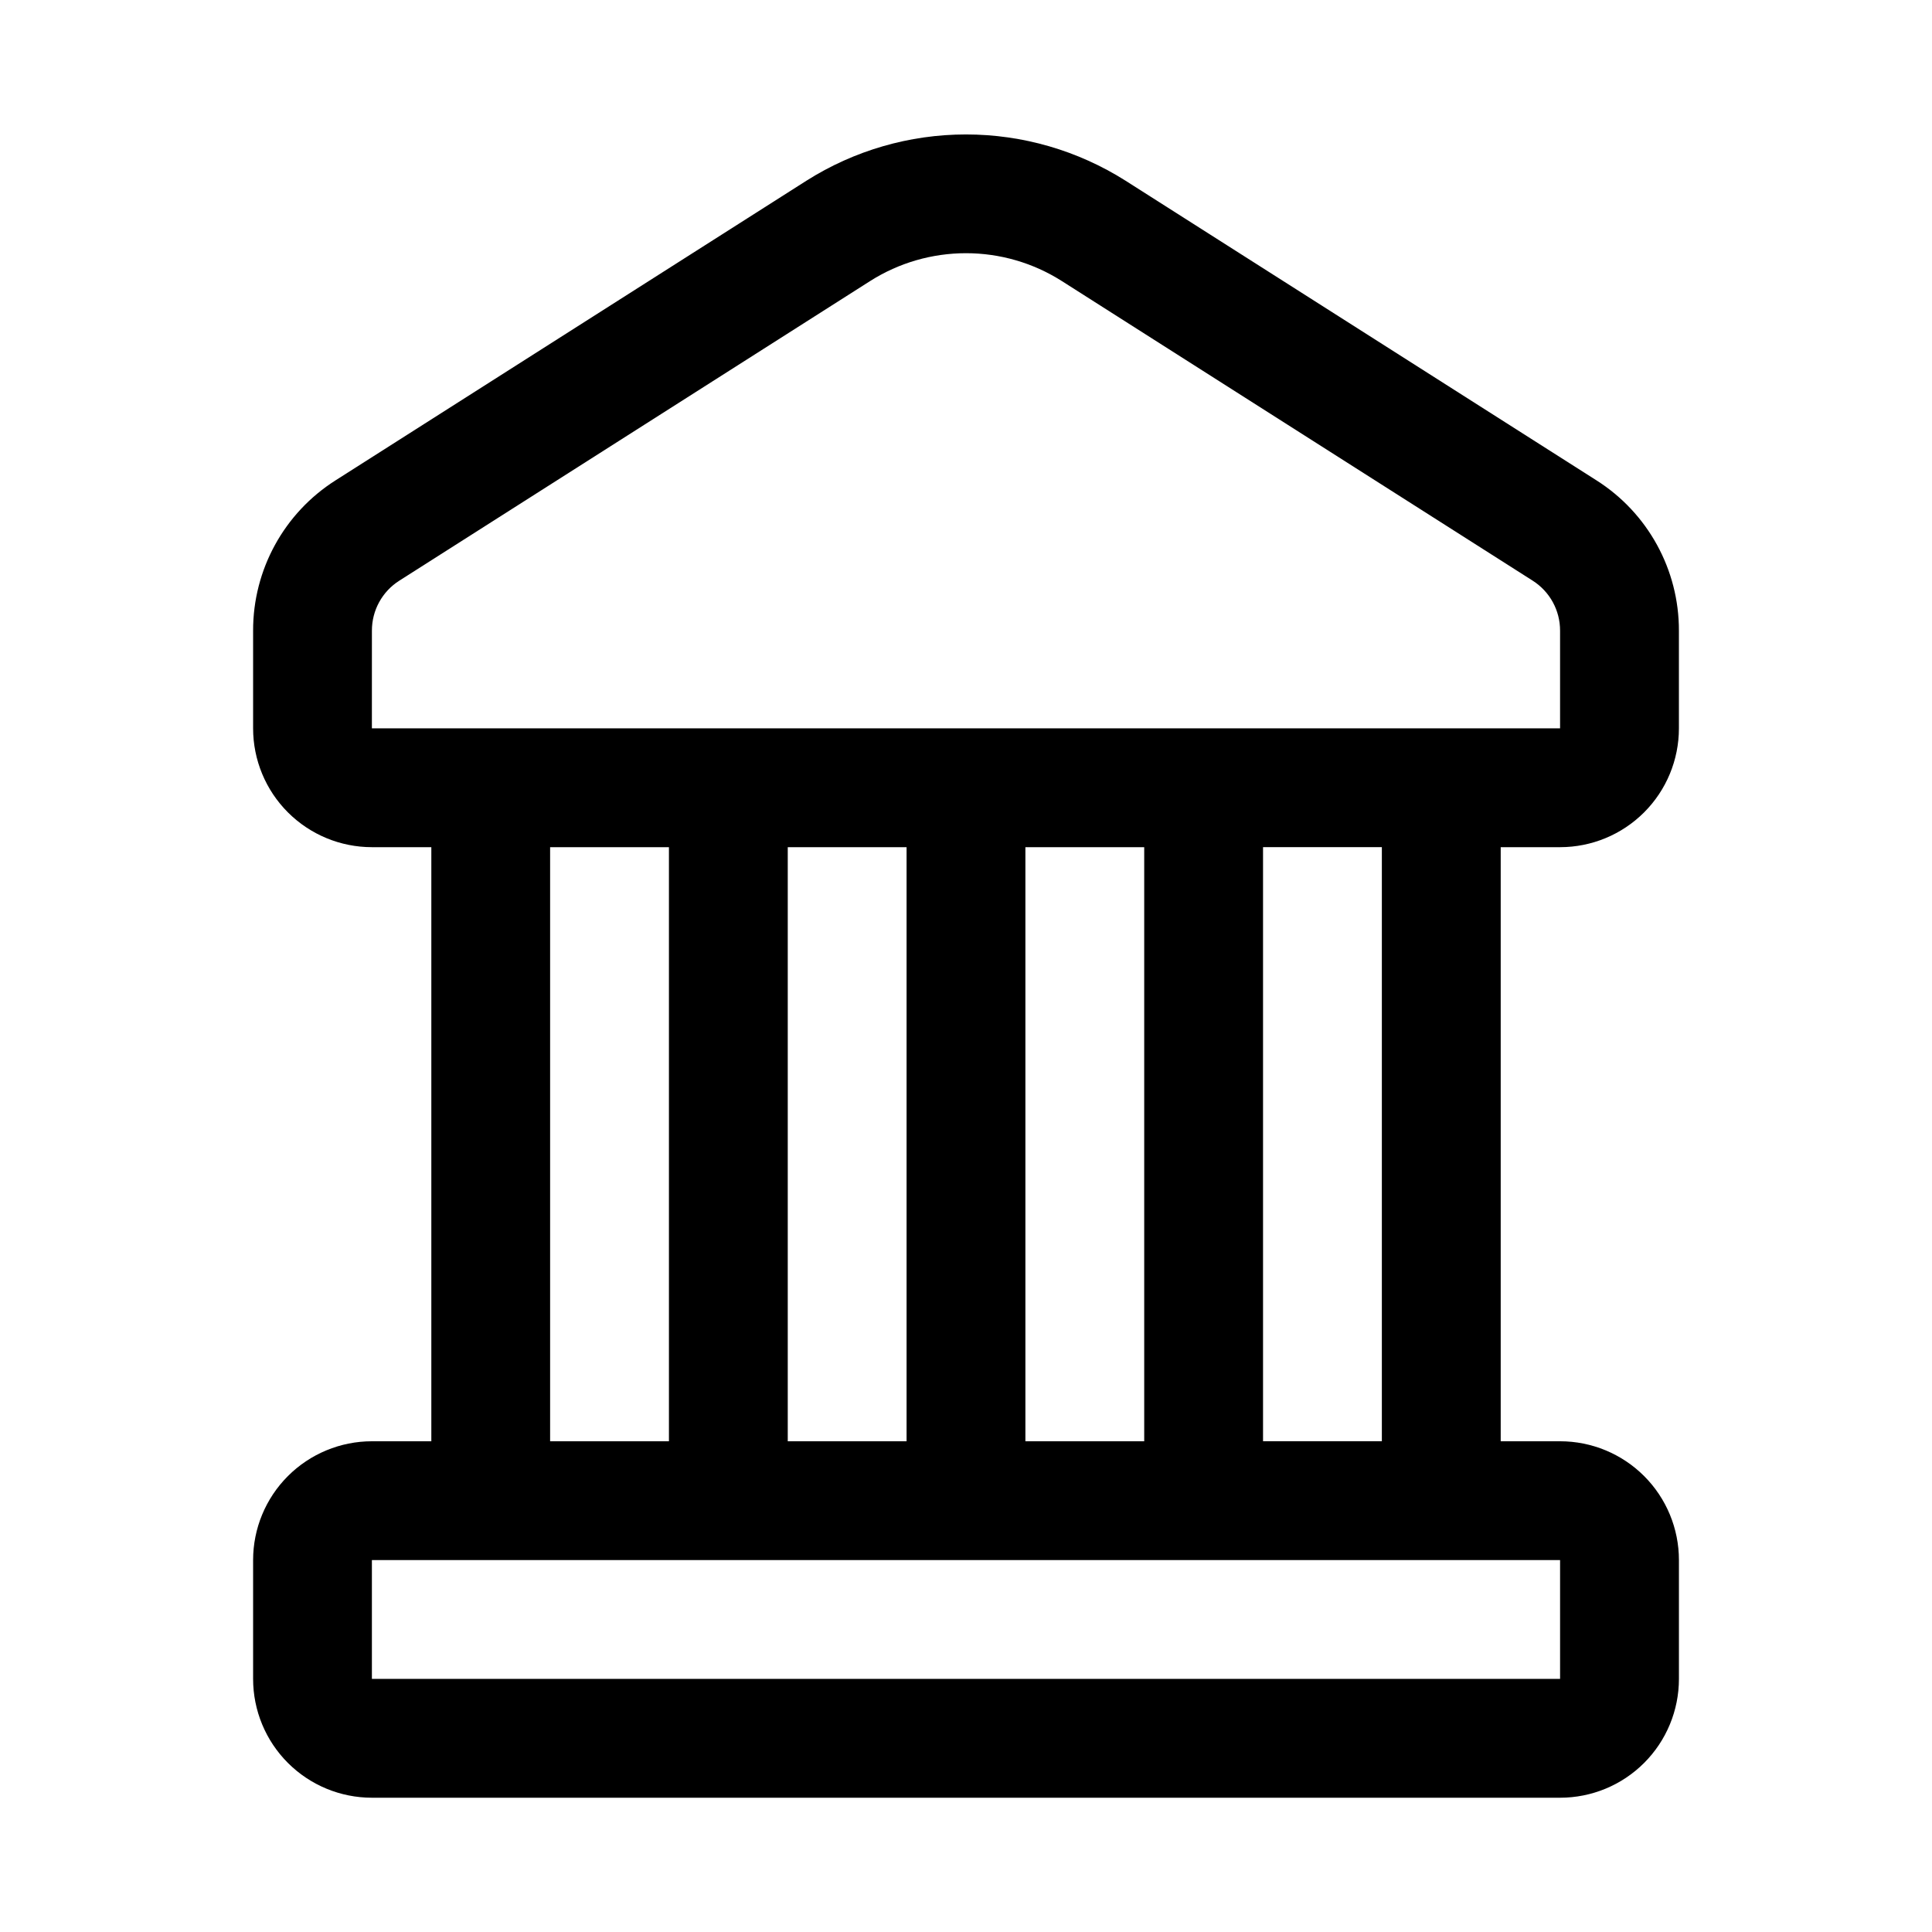
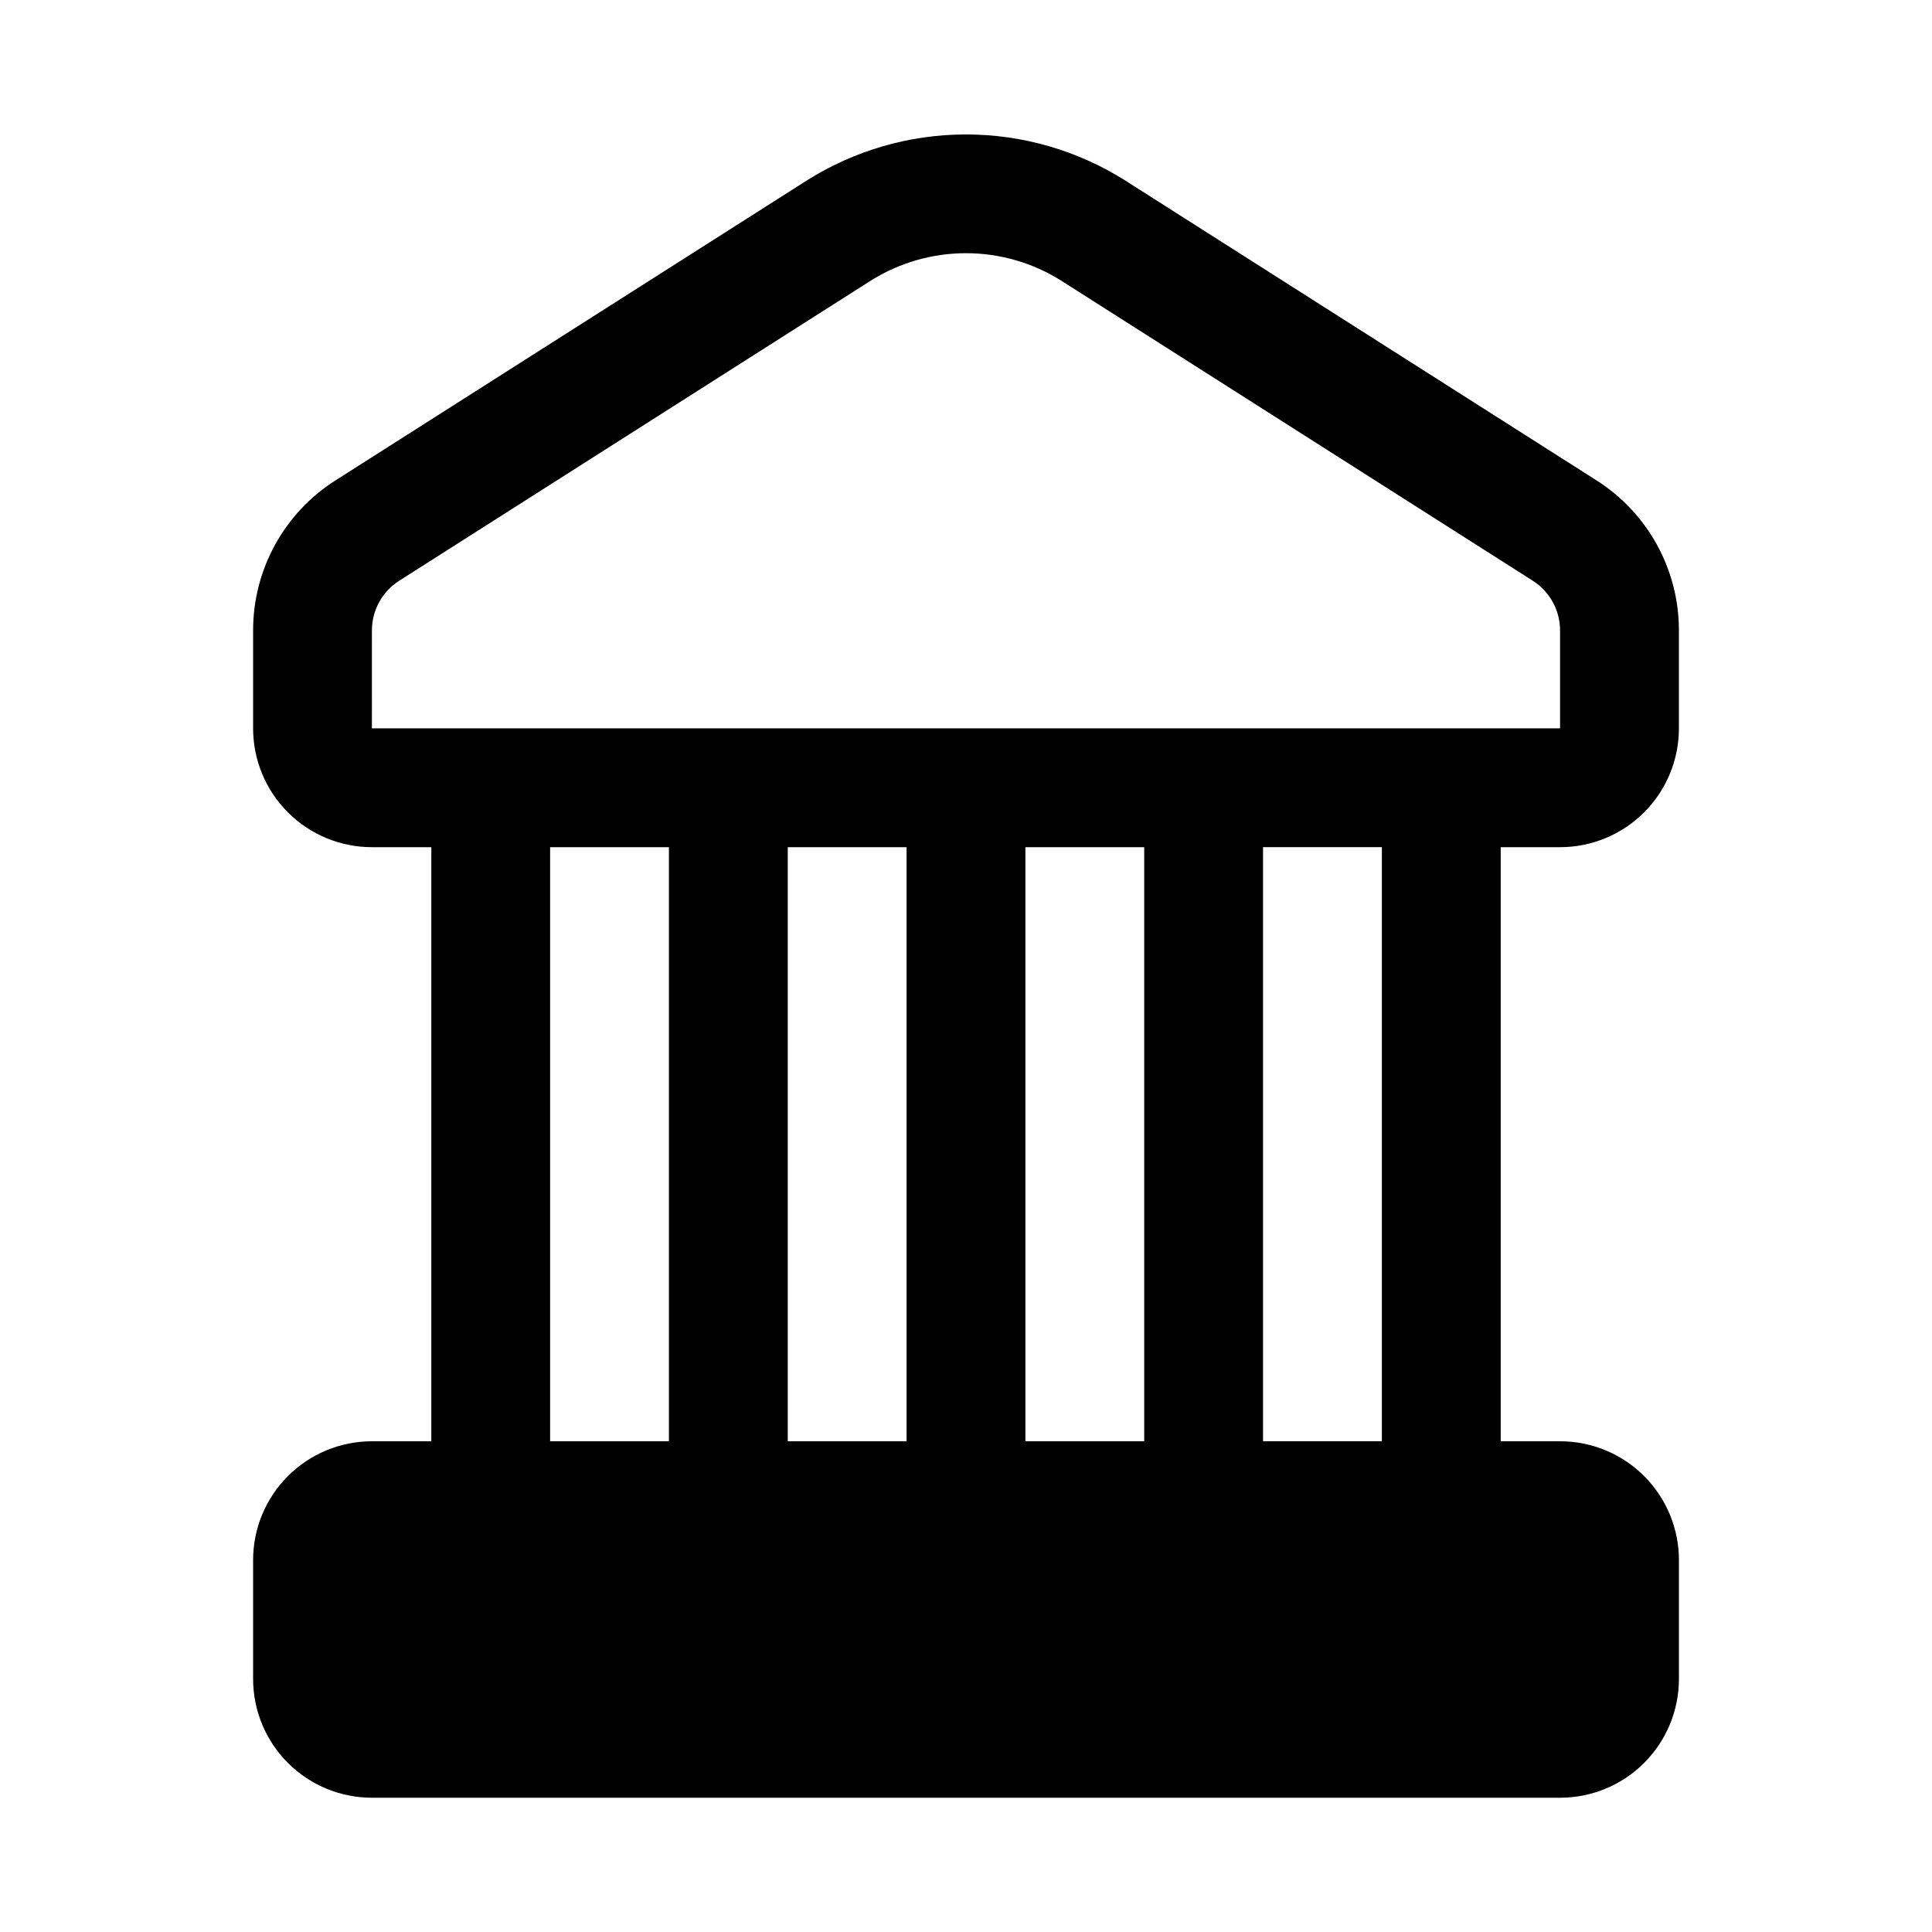
<svg xmlns="http://www.w3.org/2000/svg" fill="#000000" width="800px" height="800px" version="1.1" viewBox="144 144 512 512">
-   <path d="m557.44 368.51c8.352 0 16.363-3.32 22.266-9.223 5.906-5.906 9.223-13.914 9.223-22.266v-25.883c0.035-16.156-8.223-31.203-21.867-39.852l-124.8-79.41c-12.645-8-27.301-12.246-42.262-12.246-14.965 0-29.621 4.246-42.266 12.246l-124.79 79.41c-13.645 8.648-21.902 23.695-21.867 39.852v25.883c0 8.352 3.316 16.359 9.223 22.266 5.906 5.902 13.914 9.223 22.266 9.223h15.742v157.44h-15.742c-8.352 0-16.359 3.32-22.266 9.223-5.906 5.906-9.223 13.914-9.223 22.266v31.488c0 8.352 3.316 16.363 9.223 22.266 5.906 5.906 13.914 9.223 22.266 9.223h314.88c8.352 0 16.363-3.316 22.266-9.223 5.906-5.902 9.223-13.914 9.223-22.266v-31.488c0-8.352-3.316-16.359-9.223-22.266-5.902-5.902-13.914-9.223-22.266-9.223h-15.742v-157.44zm-314.88-57.371c-0.016-5.387 2.738-10.398 7.289-13.273l124.79-79.414c7.582-4.805 16.375-7.352 25.355-7.352 8.977 0 17.77 2.547 25.355 7.352l124.8 79.414h-0.004c4.551 2.875 7.305 7.887 7.289 13.273v25.883h-314.88zm173.18 214.81v-157.44h31.488v157.44zm-62.977 0v-157.44h31.488v157.44zm-62.977-157.44h31.488v157.44h-31.488zm267.65 220.41h-314.88v-31.488h314.88zm-47.23-62.977h-31.488v-157.44h31.488z" />
+   <path d="m557.44 368.51c8.352 0 16.363-3.32 22.266-9.223 5.906-5.906 9.223-13.914 9.223-22.266v-25.883c0.035-16.156-8.223-31.203-21.867-39.852l-124.8-79.41c-12.645-8-27.301-12.246-42.262-12.246-14.965 0-29.621 4.246-42.266 12.246l-124.79 79.41c-13.645 8.648-21.902 23.695-21.867 39.852v25.883c0 8.352 3.316 16.359 9.223 22.266 5.906 5.902 13.914 9.223 22.266 9.223h15.742v157.44h-15.742c-8.352 0-16.359 3.32-22.266 9.223-5.906 5.906-9.223 13.914-9.223 22.266v31.488c0 8.352 3.316 16.363 9.223 22.266 5.906 5.906 13.914 9.223 22.266 9.223h314.88c8.352 0 16.363-3.316 22.266-9.223 5.906-5.902 9.223-13.914 9.223-22.266v-31.488c0-8.352-3.316-16.359-9.223-22.266-5.902-5.902-13.914-9.223-22.266-9.223h-15.742v-157.44zm-314.88-57.371c-0.016-5.387 2.738-10.398 7.289-13.273l124.79-79.414c7.582-4.805 16.375-7.352 25.355-7.352 8.977 0 17.77 2.547 25.355 7.352l124.8 79.414h-0.004c4.551 2.875 7.305 7.887 7.289 13.273v25.883h-314.88zm173.18 214.81v-157.44h31.488v157.44zm-62.977 0v-157.44h31.488v157.44zm-62.977-157.44h31.488v157.44h-31.488zm267.65 220.41h-314.88h314.88zm-47.23-62.977h-31.488v-157.44h31.488z" />
</svg>